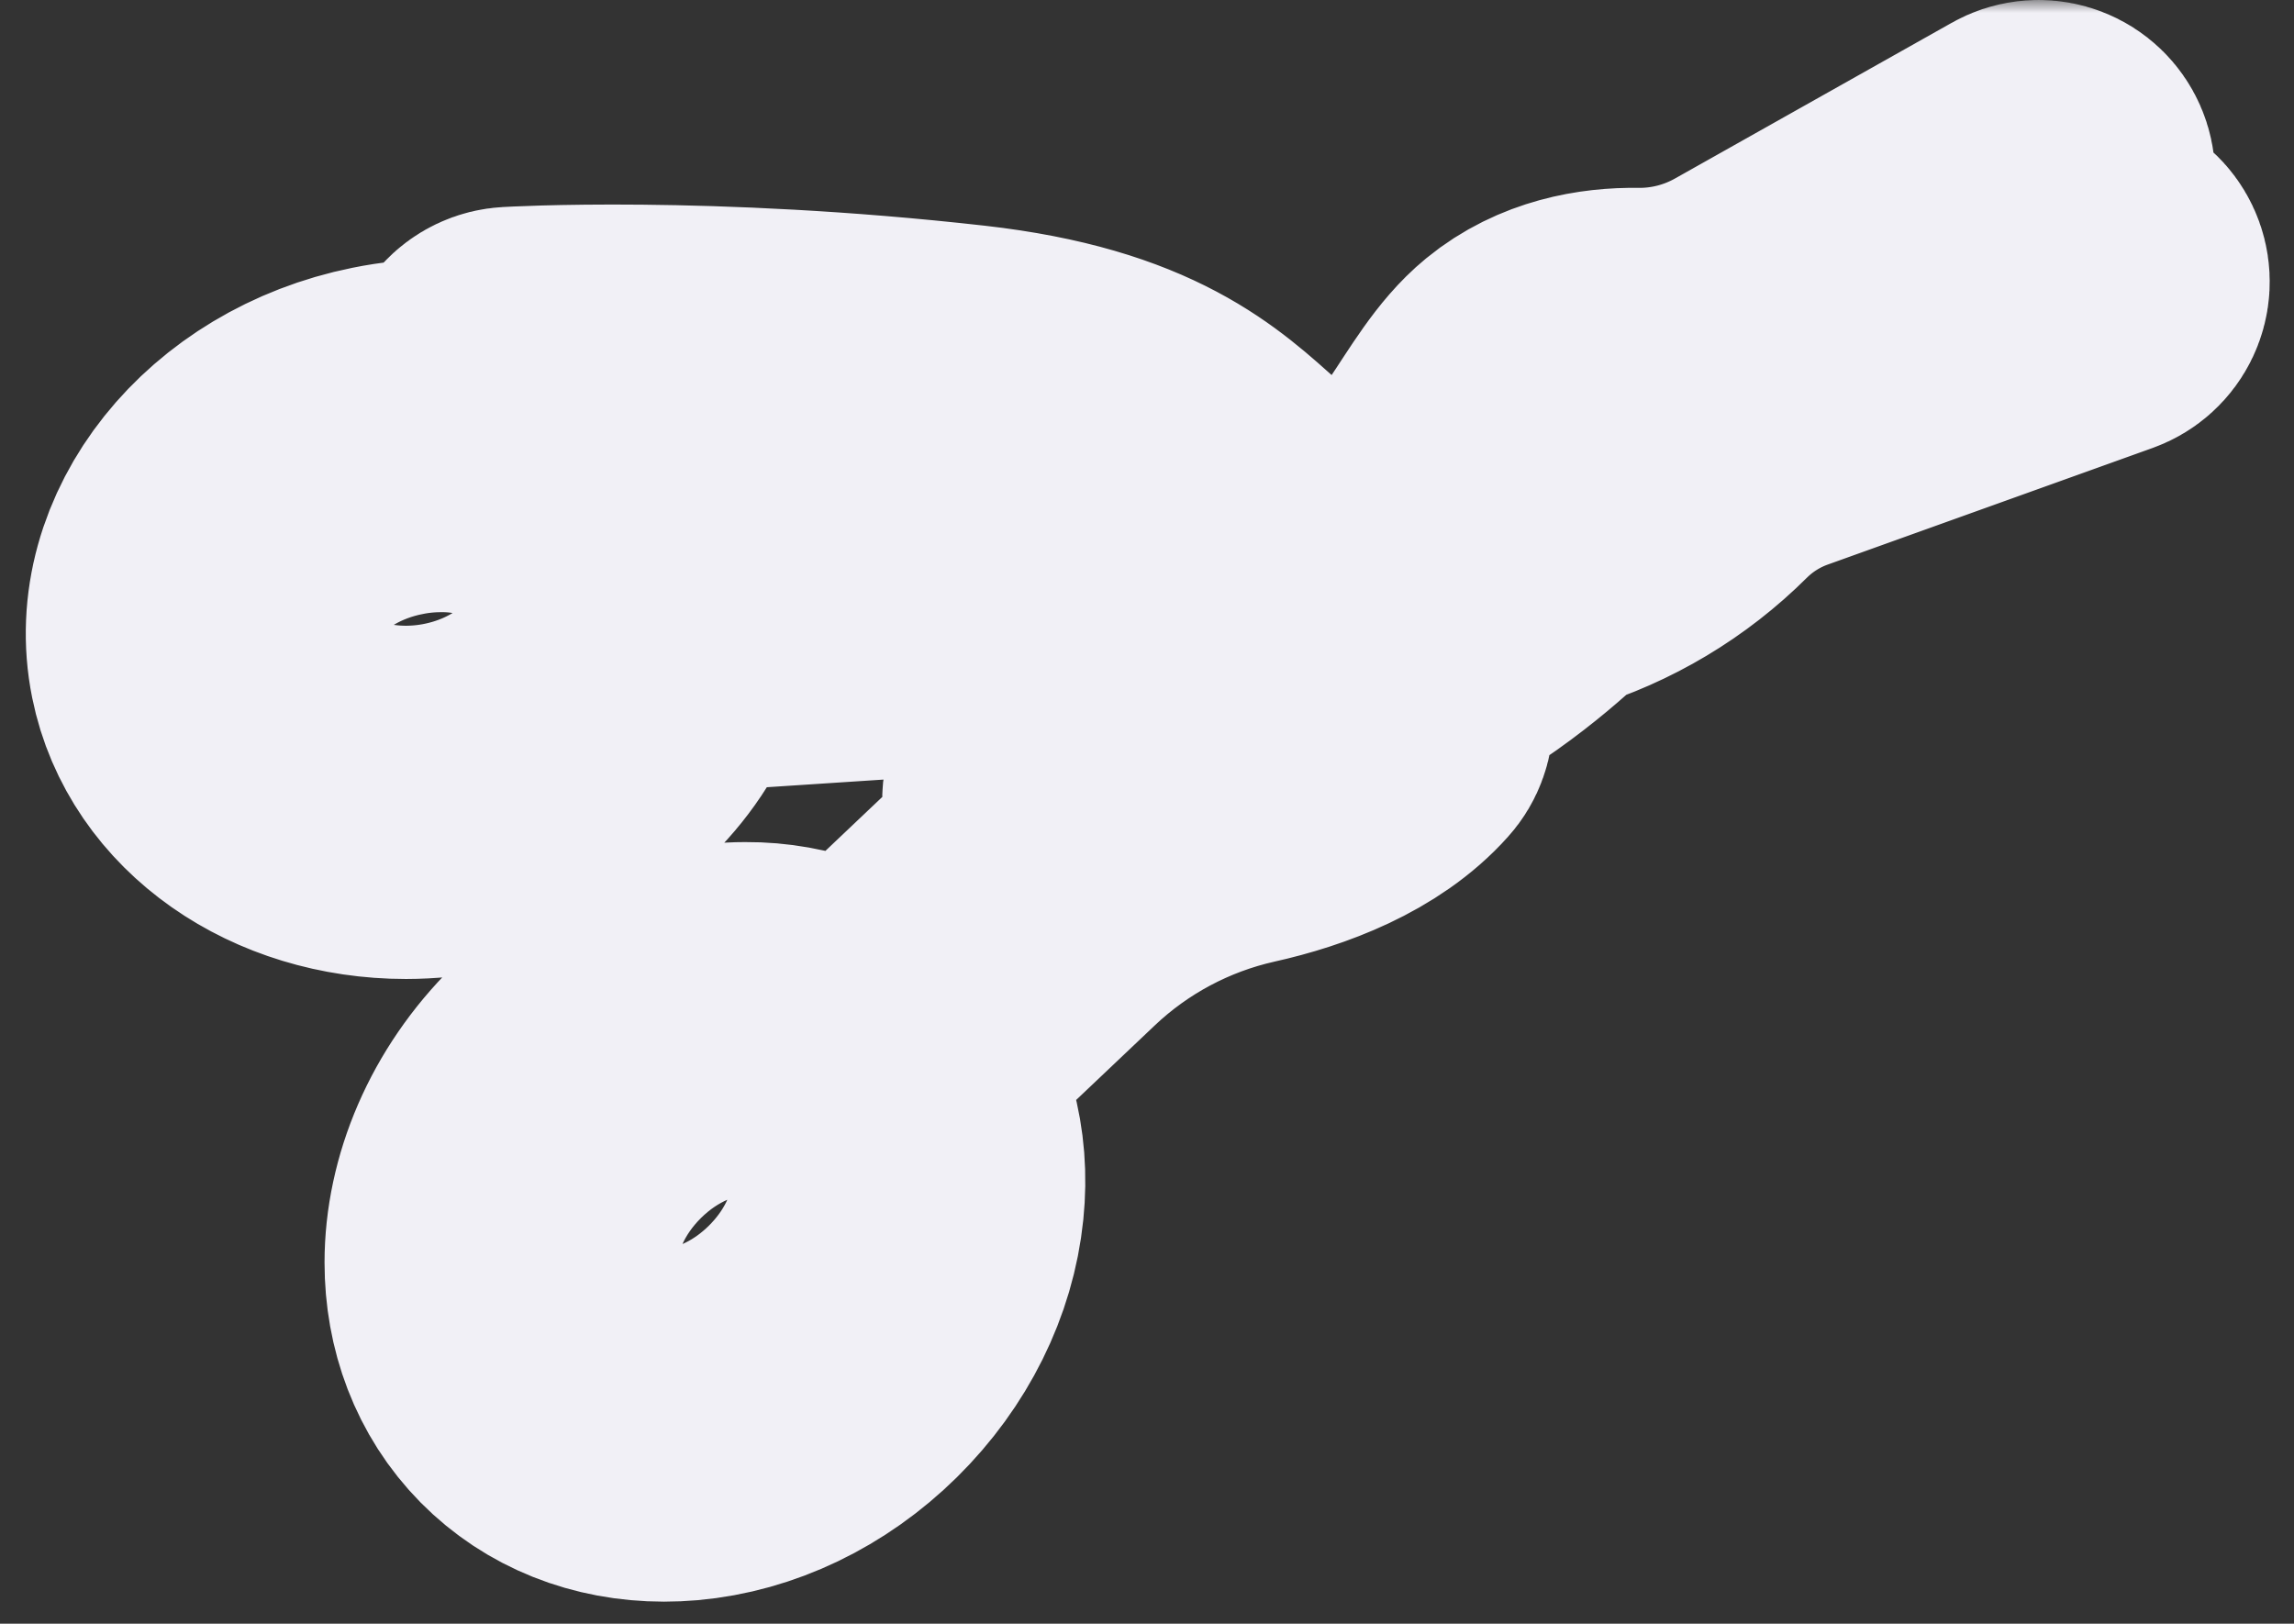
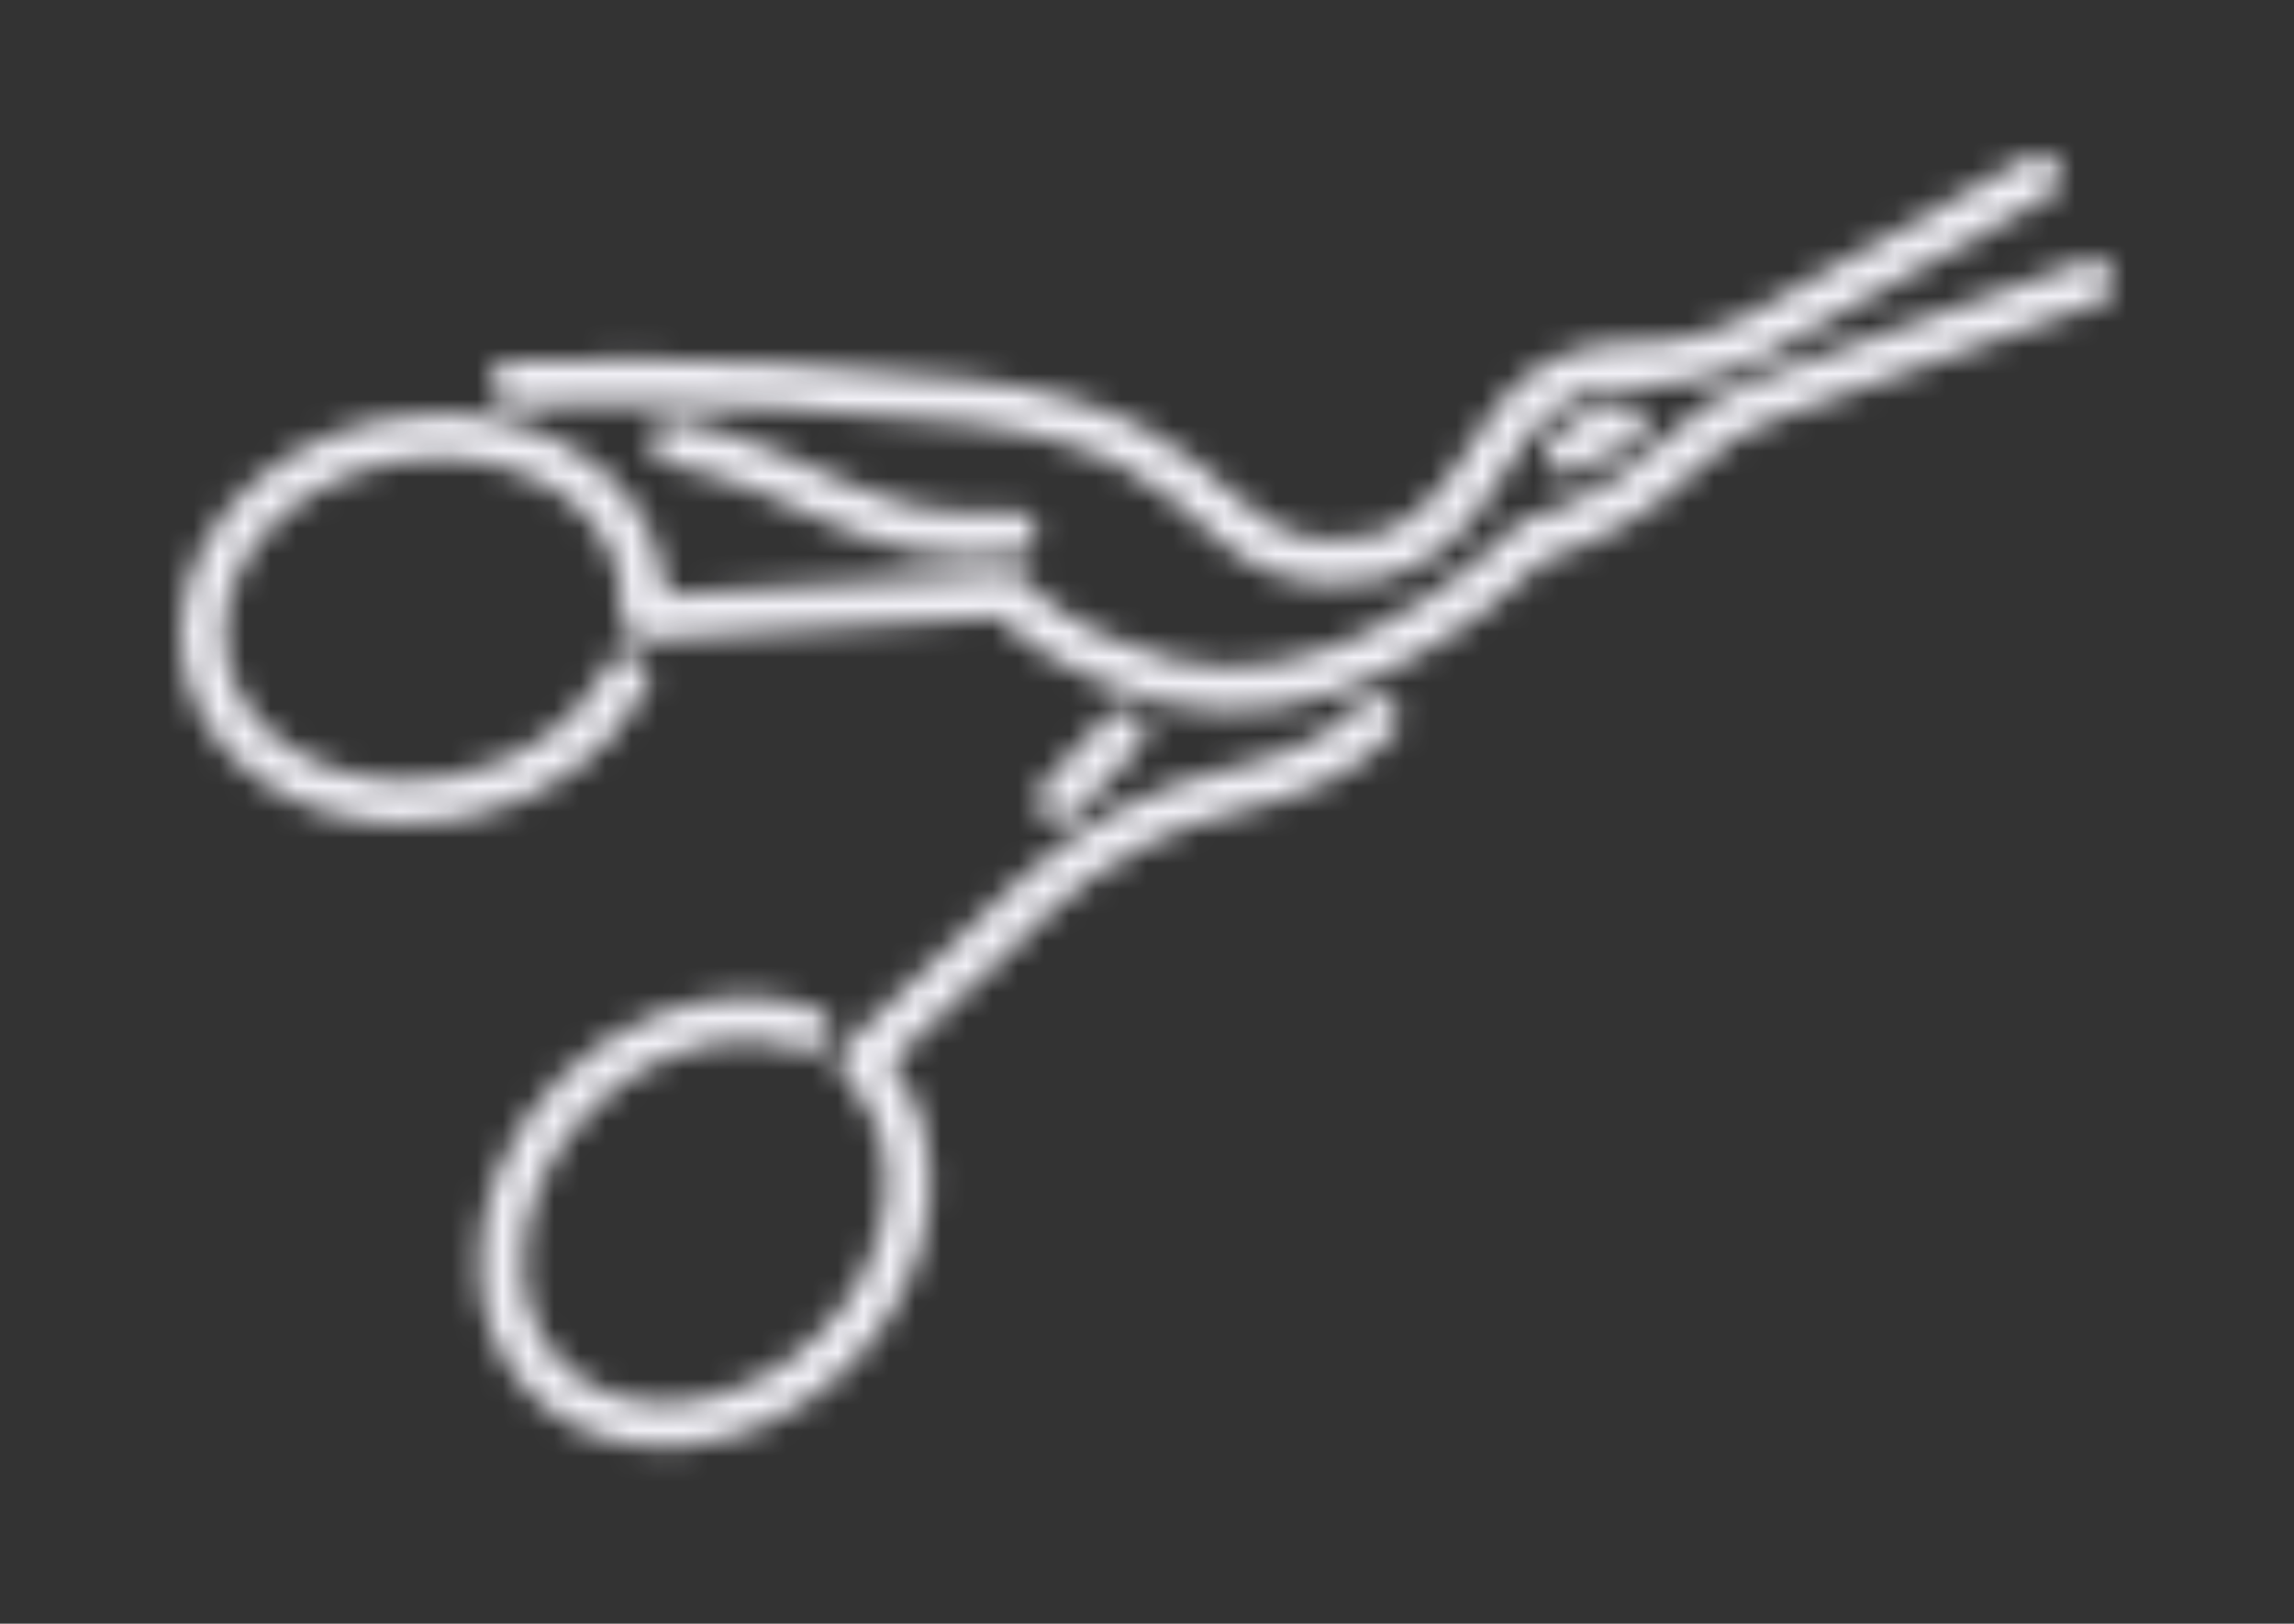
<svg xmlns="http://www.w3.org/2000/svg" width="89" height="63" viewBox="0 0 89 63" fill="none">
  <rect x="0" y="0" width="89" height="63" fill="#333333" stroke="none" />
  <mask id="path-1-outside-1_421_80" maskUnits="userSpaceOnUse" x="0" y="0" width="89" height="63" fill="black">
-     <rect fill="white" width="89" height="63" />
    <path fill-rule="evenodd" clip-rule="evenodd" d="M34.555 41.234C35.734 42.692 36.275 44.611 36.06 46.715C35.826 49.018 34.712 51.269 32.911 53.047C31.109 54.825 28.845 55.907 26.539 56.111C26.276 56.134 26.017 56.145 25.761 56.145C23.72 56.145 21.907 55.417 20.587 54.081C19.252 52.727 18.591 50.918 18.591 48.985C18.591 46.521 19.675 43.854 21.787 41.771C23.864 39.72 26.496 38.673 28.926 38.673C29.869 38.667 30.806 38.834 31.689 39.164C31.794 39.204 31.89 39.264 31.971 39.341C32.053 39.418 32.118 39.51 32.164 39.612C32.257 39.819 32.264 40.054 32.183 40.265C32.103 40.477 31.942 40.648 31.735 40.74C31.529 40.833 31.294 40.84 31.082 40.759C30.393 40.502 29.662 40.373 28.926 40.379C26.9 40.379 24.716 41.275 22.985 42.985C21.225 44.721 20.296 46.931 20.296 48.984C20.296 50.46 20.782 51.849 21.802 52.882C22.81 53.903 24.203 54.438 25.761 54.438C25.968 54.438 26.176 54.43 26.388 54.411C28.317 54.241 30.205 53.32 31.712 51.833C33.219 50.345 34.166 48.469 34.362 46.543C34.547 44.733 34.037 43.092 32.895 41.935C32.891 41.931 32.887 41.927 32.883 41.922L32.743 41.776C32.588 41.611 32.504 41.392 32.51 41.166C32.516 40.94 32.612 40.726 32.776 40.57L39.495 34.198C41.797 32.014 44.648 30.492 47.744 29.795H47.747C49.52 29.402 51.545 28.696 52.765 27.326C52.839 27.242 52.93 27.172 53.031 27.123C53.132 27.073 53.242 27.044 53.354 27.037C53.466 27.03 53.579 27.045 53.685 27.082C53.792 27.119 53.89 27.176 53.974 27.251C54.058 27.326 54.126 27.417 54.175 27.518C54.224 27.619 54.252 27.729 54.259 27.842C54.265 27.954 54.249 28.067 54.211 28.173C54.174 28.279 54.116 28.377 54.04 28.46C52.593 30.086 50.224 30.993 48.119 31.46C45.323 32.09 42.749 33.463 40.67 35.436L34.555 41.234ZM24.927 24.817C24.813 24.812 24.701 24.785 24.598 24.736C24.495 24.688 24.402 24.619 24.326 24.534C24.25 24.449 24.192 24.35 24.155 24.242C24.118 24.134 24.103 24.02 24.111 23.906V23.904L24.111 23.892C24.152 23.422 24.125 22.948 24.032 22.485C23.713 20.896 22.642 19.561 21.043 18.705C19.826 18.069 18.472 17.741 17.099 17.753C16.46 17.753 15.823 17.818 15.198 17.946H15.196C11.037 18.782 8.117 22.15 8.803 25.55C9.38 28.422 12.345 30.279 15.747 30.279C16.382 30.278 17.017 30.215 17.64 30.089C20.269 29.56 22.386 28.021 23.434 26.089C23.476 26.012 23.516 25.934 23.555 25.855C23.604 25.755 23.672 25.665 23.757 25.59C23.841 25.516 23.938 25.459 24.044 25.423C24.15 25.387 24.262 25.372 24.374 25.379C24.486 25.386 24.595 25.415 24.696 25.464C24.797 25.513 24.887 25.582 24.961 25.666C25.035 25.75 25.092 25.848 25.128 25.953C25.165 26.059 25.18 26.172 25.173 26.283C25.166 26.395 25.137 26.505 25.087 26.605C25.039 26.705 24.988 26.804 24.934 26.903C23.671 29.231 21.145 31.123 17.976 31.761C17.242 31.909 16.495 31.984 15.747 31.985C11.473 31.985 7.855 29.495 7.13 25.886C6.279 21.665 9.695 17.311 14.858 16.272C15.595 16.122 16.346 16.046 17.099 16.045C18.753 16.034 20.384 16.43 21.848 17.2C23.93 18.314 25.29 20.079 25.705 22.147C25.767 22.454 25.807 22.766 25.825 23.078L39.087 22.209C39.233 22.2 39.38 22.228 39.513 22.292C39.645 22.356 39.759 22.453 39.843 22.574C39.843 22.574 41.223 24.459 45.449 25.59C48.137 26.31 50.787 25.618 53.004 24.558C56.438 22.916 58.859 20.363 58.859 20.363C58.966 20.25 59.102 20.168 59.252 20.127C61.306 19.543 63.177 18.444 64.686 16.933C65.711 15.918 66.946 15.14 68.304 14.652L80.916 10.126C81.129 10.049 81.364 10.06 81.568 10.157C81.773 10.254 81.931 10.428 82.007 10.64C82.084 10.853 82.073 11.088 81.976 11.293C81.88 11.497 81.706 11.655 81.493 11.732L68.882 16.259C67.758 16.662 66.736 17.306 65.887 18.146C64.224 19.806 62.177 21.029 59.928 21.709C59.291 22.342 56.915 24.58 53.74 26.098C51.18 27.323 48.112 28.07 45.008 27.239C41.265 26.237 39.447 24.667 38.769 23.941L25.016 24.842C24.997 24.843 24.978 24.844 24.96 24.844L24.927 24.817ZM44.215 28.96C44.215 28.96 42.256 30.963 41.729 31.593C41.583 31.764 41.375 31.87 41.151 31.889C40.927 31.907 40.705 31.837 40.532 31.693C40.36 31.548 40.252 31.342 40.231 31.118C40.21 30.894 40.278 30.671 40.421 30.497C40.967 29.845 42.995 27.768 42.995 27.768C43.153 27.606 43.369 27.514 43.595 27.511C43.821 27.508 44.039 27.596 44.201 27.754C44.363 27.912 44.456 28.128 44.458 28.354C44.461 28.581 44.373 28.799 44.215 28.96ZM79.503 7.599L68.757 13.647C67.148 14.552 65.329 15.017 63.483 14.996H63.48C62.474 14.98 61.223 15.157 60.218 15.982C59.088 16.91 58.373 18.543 57.31 19.901C56.054 21.507 54.403 22.795 51.513 22.662C49.236 22.558 48.047 21.646 46.731 20.478C45.053 18.991 43.107 17.066 37.343 16.416C27.337 15.286 19.942 15.727 19.942 15.727C19.83 15.735 19.717 15.72 19.61 15.684C19.503 15.648 19.404 15.591 19.32 15.517C19.235 15.443 19.166 15.352 19.116 15.251C19.067 15.15 19.038 15.04 19.031 14.927C19.024 14.814 19.04 14.702 19.077 14.595C19.114 14.489 19.172 14.391 19.247 14.307C19.322 14.223 19.413 14.155 19.515 14.106C19.617 14.057 19.727 14.029 19.84 14.024C19.84 14.024 27.36 13.572 37.535 14.72C43.879 15.436 46.017 17.564 47.863 19.201C48.895 20.116 49.806 20.875 51.591 20.957C54.253 21.079 55.513 19.578 56.558 18.027C57.404 16.771 58.14 15.48 59.136 14.662C60.487 13.553 62.153 13.268 63.505 13.289C65.051 13.307 66.573 12.917 67.92 12.159L78.666 6.112C78.764 6.056 78.872 6.02 78.983 6.006C79.095 5.993 79.208 6.001 79.316 6.031C79.424 6.061 79.526 6.112 79.614 6.181C79.703 6.251 79.777 6.337 79.832 6.435C79.887 6.533 79.922 6.64 79.935 6.752C79.949 6.864 79.94 6.977 79.909 7.085C79.879 7.193 79.827 7.294 79.758 7.382C79.688 7.47 79.601 7.544 79.503 7.599V7.599ZM39.418 21.54C36.378 21.84 34.367 21.231 32.368 20.379C30.529 19.595 28.701 18.584 25.936 17.979C25.827 17.955 25.723 17.91 25.63 17.846C25.538 17.782 25.459 17.701 25.398 17.606C25.338 17.512 25.296 17.406 25.276 17.296C25.256 17.185 25.258 17.072 25.282 16.962C25.306 16.853 25.352 16.749 25.416 16.657C25.48 16.564 25.562 16.486 25.657 16.426C25.751 16.365 25.857 16.324 25.968 16.305C26.078 16.285 26.192 16.288 26.301 16.312C29.194 16.945 31.113 17.989 33.037 18.809C34.8 19.561 36.57 20.106 39.251 19.842C39.363 19.83 39.476 19.84 39.584 19.872C39.693 19.904 39.793 19.956 39.881 20.028C39.968 20.099 40.041 20.186 40.094 20.286C40.148 20.385 40.181 20.494 40.192 20.606C40.203 20.718 40.192 20.832 40.159 20.939C40.126 21.047 40.072 21.148 40 21.234C39.928 21.321 39.84 21.393 39.74 21.445C39.64 21.498 39.531 21.53 39.418 21.54ZM63.15 17.319C62.038 17.583 61.481 18.135 61.481 18.135C61.404 18.218 61.312 18.285 61.209 18.331C61.107 18.378 60.996 18.404 60.883 18.408C60.77 18.412 60.658 18.393 60.553 18.353C60.447 18.313 60.351 18.253 60.269 18.175C60.187 18.097 60.121 18.004 60.075 17.901C60.03 17.798 60.005 17.687 60.002 17.574C60 17.462 60.02 17.349 60.061 17.244C60.102 17.139 60.163 17.043 60.242 16.962C60.242 16.962 61.061 16.061 62.756 15.659C62.865 15.631 62.979 15.626 63.09 15.643C63.202 15.66 63.309 15.699 63.406 15.758C63.502 15.816 63.586 15.893 63.652 15.985C63.718 16.076 63.766 16.18 63.792 16.289C63.818 16.399 63.822 16.513 63.804 16.624C63.786 16.736 63.745 16.842 63.686 16.938C63.626 17.034 63.548 17.117 63.456 17.182C63.364 17.247 63.26 17.294 63.15 17.319Z" />
  </mask>
  <path fill-rule="evenodd" clip-rule="evenodd" d="M34.555 41.234C35.734 42.692 36.275 44.611 36.06 46.715C35.826 49.018 34.712 51.269 32.911 53.047C31.109 54.825 28.845 55.907 26.539 56.111C26.276 56.134 26.017 56.145 25.761 56.145C23.72 56.145 21.907 55.417 20.587 54.081C19.252 52.727 18.591 50.918 18.591 48.985C18.591 46.521 19.675 43.854 21.787 41.771C23.864 39.72 26.496 38.673 28.926 38.673C29.869 38.667 30.806 38.834 31.689 39.164C31.794 39.204 31.89 39.264 31.971 39.341C32.053 39.418 32.118 39.51 32.164 39.612C32.257 39.819 32.264 40.054 32.183 40.265C32.103 40.477 31.942 40.648 31.735 40.74C31.529 40.833 31.294 40.84 31.082 40.759C30.393 40.502 29.662 40.373 28.926 40.379C26.9 40.379 24.716 41.275 22.985 42.985C21.225 44.721 20.296 46.931 20.296 48.984C20.296 50.46 20.782 51.849 21.802 52.882C22.81 53.903 24.203 54.438 25.761 54.438C25.968 54.438 26.176 54.43 26.388 54.411C28.317 54.241 30.205 53.32 31.712 51.833C33.219 50.345 34.166 48.469 34.362 46.543C34.547 44.733 34.037 43.092 32.895 41.935C32.891 41.931 32.887 41.927 32.883 41.922L32.743 41.776C32.588 41.611 32.504 41.392 32.51 41.166C32.516 40.94 32.612 40.726 32.776 40.57L39.495 34.198C41.797 32.014 44.648 30.492 47.744 29.795H47.747C49.52 29.402 51.545 28.696 52.765 27.326C52.839 27.242 52.93 27.172 53.031 27.123C53.132 27.073 53.242 27.044 53.354 27.037C53.466 27.03 53.579 27.045 53.685 27.082C53.792 27.119 53.89 27.176 53.974 27.251C54.058 27.326 54.126 27.417 54.175 27.518C54.224 27.619 54.252 27.729 54.259 27.842C54.265 27.954 54.249 28.067 54.211 28.173C54.174 28.279 54.116 28.377 54.04 28.46C52.593 30.086 50.224 30.993 48.119 31.46C45.323 32.09 42.749 33.463 40.67 35.436L34.555 41.234ZM24.927 24.817C24.813 24.812 24.701 24.785 24.598 24.736C24.495 24.688 24.402 24.619 24.326 24.534C24.25 24.449 24.192 24.35 24.155 24.242C24.118 24.134 24.103 24.02 24.111 23.906V23.904L24.111 23.892C24.152 23.422 24.125 22.948 24.032 22.485C23.713 20.896 22.642 19.561 21.043 18.705C19.826 18.069 18.472 17.741 17.099 17.753C16.46 17.753 15.823 17.818 15.198 17.946H15.196C11.037 18.782 8.117 22.15 8.803 25.55C9.38 28.422 12.345 30.279 15.747 30.279C16.382 30.278 17.017 30.215 17.64 30.089C20.269 29.56 22.386 28.021 23.434 26.089C23.476 26.012 23.516 25.934 23.555 25.855C23.604 25.755 23.672 25.665 23.757 25.59C23.841 25.516 23.938 25.459 24.044 25.423C24.15 25.387 24.262 25.372 24.374 25.379C24.486 25.386 24.595 25.415 24.696 25.464C24.797 25.513 24.887 25.582 24.961 25.666C25.035 25.75 25.092 25.848 25.128 25.953C25.165 26.059 25.18 26.172 25.173 26.283C25.166 26.395 25.137 26.505 25.087 26.605C25.039 26.705 24.988 26.804 24.934 26.903C23.671 29.231 21.145 31.123 17.976 31.761C17.242 31.909 16.495 31.984 15.747 31.985C11.473 31.985 7.855 29.495 7.13 25.886C6.279 21.665 9.695 17.311 14.858 16.272C15.595 16.122 16.346 16.046 17.099 16.045C18.753 16.034 20.384 16.43 21.848 17.2C23.93 18.314 25.29 20.079 25.705 22.147C25.767 22.454 25.807 22.766 25.825 23.078L39.087 22.209C39.233 22.2 39.38 22.228 39.513 22.292C39.645 22.356 39.759 22.453 39.843 22.574C39.843 22.574 41.223 24.459 45.449 25.59C48.137 26.31 50.787 25.618 53.004 24.558C56.438 22.916 58.859 20.363 58.859 20.363C58.966 20.25 59.102 20.168 59.252 20.127C61.306 19.543 63.177 18.444 64.686 16.933C65.711 15.918 66.946 15.14 68.304 14.652L80.916 10.126C81.129 10.049 81.364 10.06 81.568 10.157C81.773 10.254 81.931 10.428 82.007 10.64C82.084 10.853 82.073 11.088 81.976 11.293C81.88 11.497 81.706 11.655 81.493 11.732L68.882 16.259C67.758 16.662 66.736 17.306 65.887 18.146C64.224 19.806 62.177 21.029 59.928 21.709C59.291 22.342 56.915 24.58 53.74 26.098C51.18 27.323 48.112 28.07 45.008 27.239C41.265 26.237 39.447 24.667 38.769 23.941L25.016 24.842C24.997 24.843 24.978 24.844 24.96 24.844L24.927 24.817ZM44.215 28.96C44.215 28.96 42.256 30.963 41.729 31.593C41.583 31.764 41.375 31.87 41.151 31.889C40.927 31.907 40.705 31.837 40.532 31.693C40.36 31.548 40.252 31.342 40.231 31.118C40.21 30.894 40.278 30.671 40.421 30.497C40.967 29.845 42.995 27.768 42.995 27.768C43.153 27.606 43.369 27.514 43.595 27.511C43.821 27.508 44.039 27.596 44.201 27.754C44.363 27.912 44.456 28.128 44.458 28.354C44.461 28.581 44.373 28.799 44.215 28.96ZM79.503 7.599L68.757 13.647C67.148 14.552 65.329 15.017 63.483 14.996H63.48C62.474 14.98 61.223 15.157 60.218 15.982C59.088 16.91 58.373 18.543 57.31 19.901C56.054 21.507 54.403 22.795 51.513 22.662C49.236 22.558 48.047 21.646 46.731 20.478C45.053 18.991 43.107 17.066 37.343 16.416C27.337 15.286 19.942 15.727 19.942 15.727C19.83 15.735 19.717 15.72 19.61 15.684C19.503 15.648 19.404 15.591 19.32 15.517C19.235 15.443 19.166 15.352 19.116 15.251C19.067 15.15 19.038 15.04 19.031 14.927C19.024 14.814 19.04 14.702 19.077 14.595C19.114 14.489 19.172 14.391 19.247 14.307C19.322 14.223 19.413 14.155 19.515 14.106C19.617 14.057 19.727 14.029 19.84 14.024C19.84 14.024 27.36 13.572 37.535 14.72C43.879 15.436 46.017 17.564 47.863 19.201C48.895 20.116 49.806 20.875 51.591 20.957C54.253 21.079 55.513 19.578 56.558 18.027C57.404 16.771 58.14 15.48 59.136 14.662C60.487 13.553 62.153 13.268 63.505 13.289C65.051 13.307 66.573 12.917 67.92 12.159L78.666 6.112C78.764 6.056 78.872 6.02 78.983 6.006C79.095 5.993 79.208 6.001 79.316 6.031C79.424 6.061 79.526 6.112 79.614 6.181C79.703 6.251 79.777 6.337 79.832 6.435C79.887 6.533 79.922 6.64 79.935 6.752C79.949 6.864 79.94 6.977 79.909 7.085C79.879 7.193 79.827 7.294 79.758 7.382C79.688 7.47 79.601 7.544 79.503 7.599V7.599ZM39.418 21.54C36.378 21.84 34.367 21.231 32.368 20.379C30.529 19.595 28.701 18.584 25.936 17.979C25.827 17.955 25.723 17.91 25.63 17.846C25.538 17.782 25.459 17.701 25.398 17.606C25.338 17.512 25.296 17.406 25.276 17.296C25.256 17.185 25.258 17.072 25.282 16.962C25.306 16.853 25.352 16.749 25.416 16.657C25.48 16.564 25.562 16.486 25.657 16.426C25.751 16.365 25.857 16.324 25.968 16.305C26.078 16.285 26.192 16.288 26.301 16.312C29.194 16.945 31.113 17.989 33.037 18.809C34.8 19.561 36.57 20.106 39.251 19.842C39.363 19.83 39.476 19.84 39.584 19.872C39.693 19.904 39.793 19.956 39.881 20.028C39.968 20.099 40.041 20.186 40.094 20.286C40.148 20.385 40.181 20.494 40.192 20.606C40.203 20.718 40.192 20.832 40.159 20.939C40.126 21.047 40.072 21.148 40 21.234C39.928 21.321 39.84 21.393 39.74 21.445C39.64 21.498 39.531 21.53 39.418 21.54ZM63.15 17.319C62.038 17.583 61.481 18.135 61.481 18.135C61.404 18.218 61.312 18.285 61.209 18.331C61.107 18.378 60.996 18.404 60.883 18.408C60.77 18.412 60.658 18.393 60.553 18.353C60.447 18.313 60.351 18.253 60.269 18.175C60.187 18.097 60.121 18.004 60.075 17.901C60.03 17.798 60.005 17.687 60.002 17.574C60 17.462 60.02 17.349 60.061 17.244C60.102 17.139 60.163 17.043 60.242 16.962C60.242 16.962 61.061 16.061 62.756 15.659C62.865 15.631 62.979 15.626 63.09 15.643C63.202 15.66 63.309 15.699 63.406 15.758C63.502 15.816 63.586 15.893 63.652 15.985C63.718 16.076 63.766 16.18 63.792 16.289C63.818 16.399 63.822 16.513 63.804 16.624C63.786 16.736 63.745 16.842 63.686 16.938C63.626 17.034 63.548 17.117 63.456 17.182C63.364 17.247 63.26 17.294 63.15 17.319Z" stroke="#F1F0F6" stroke-width="12" mask="url(#path-1-outside-1_421_80)" />
</svg>